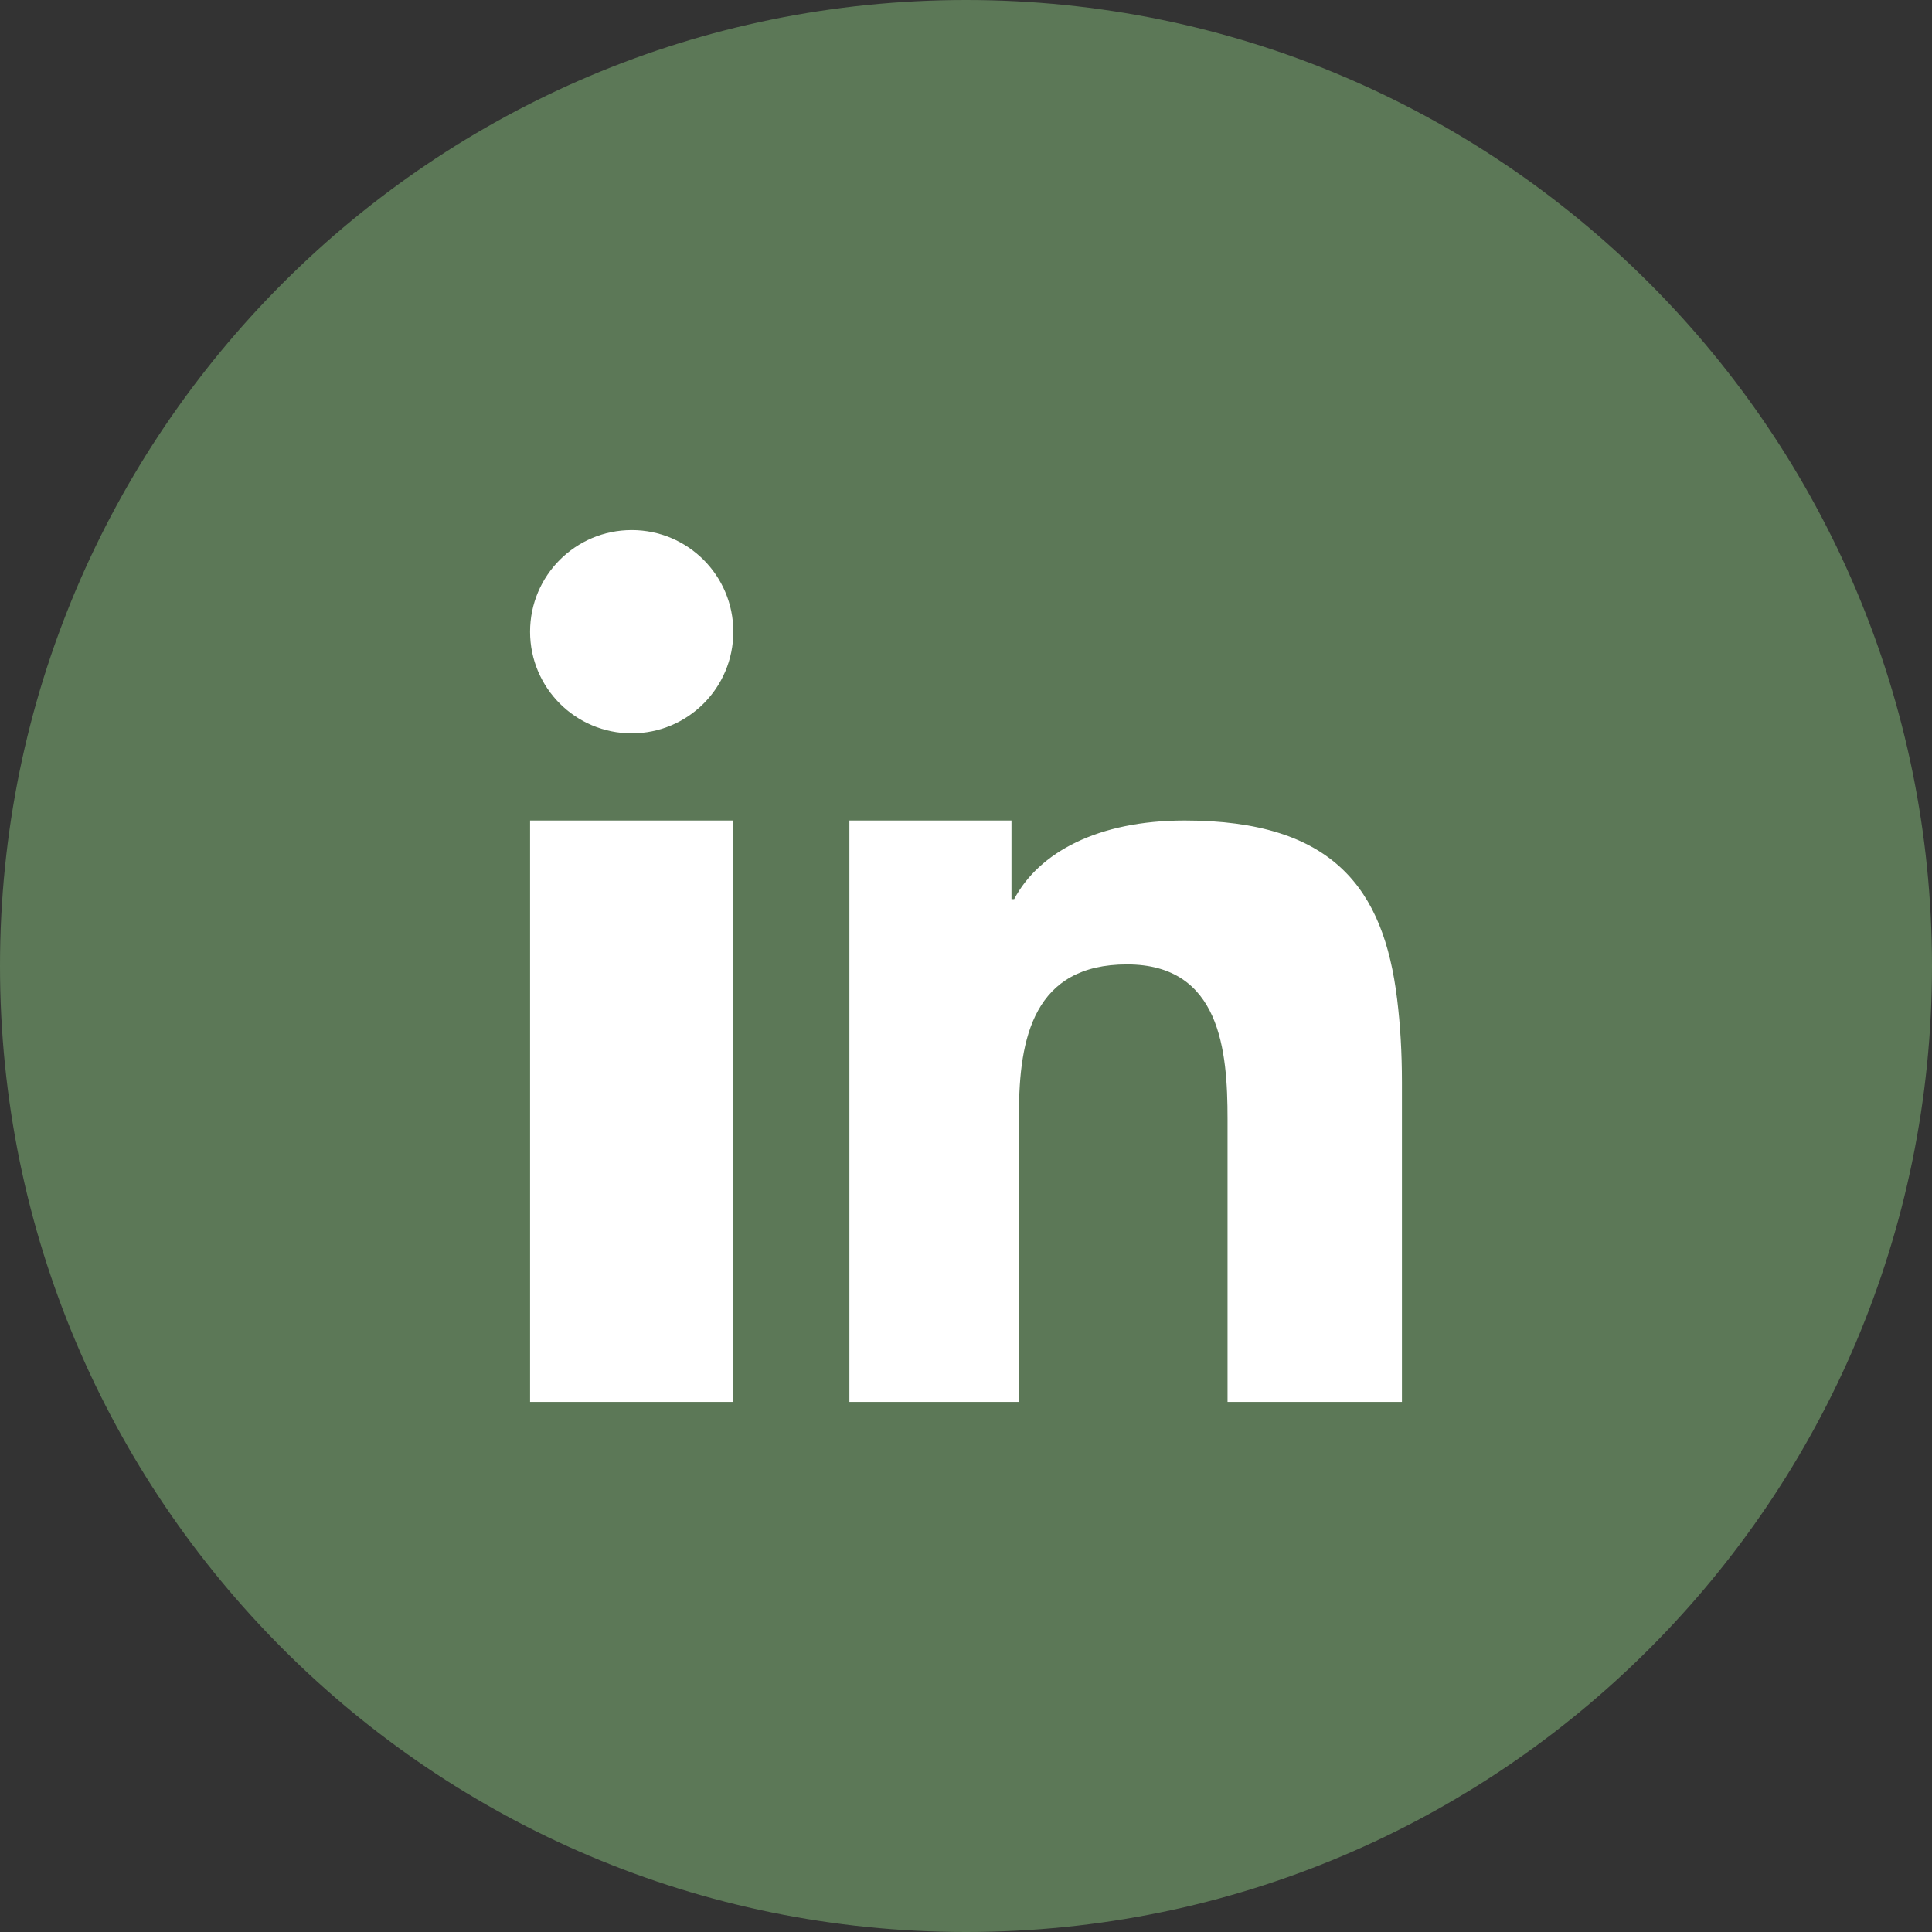
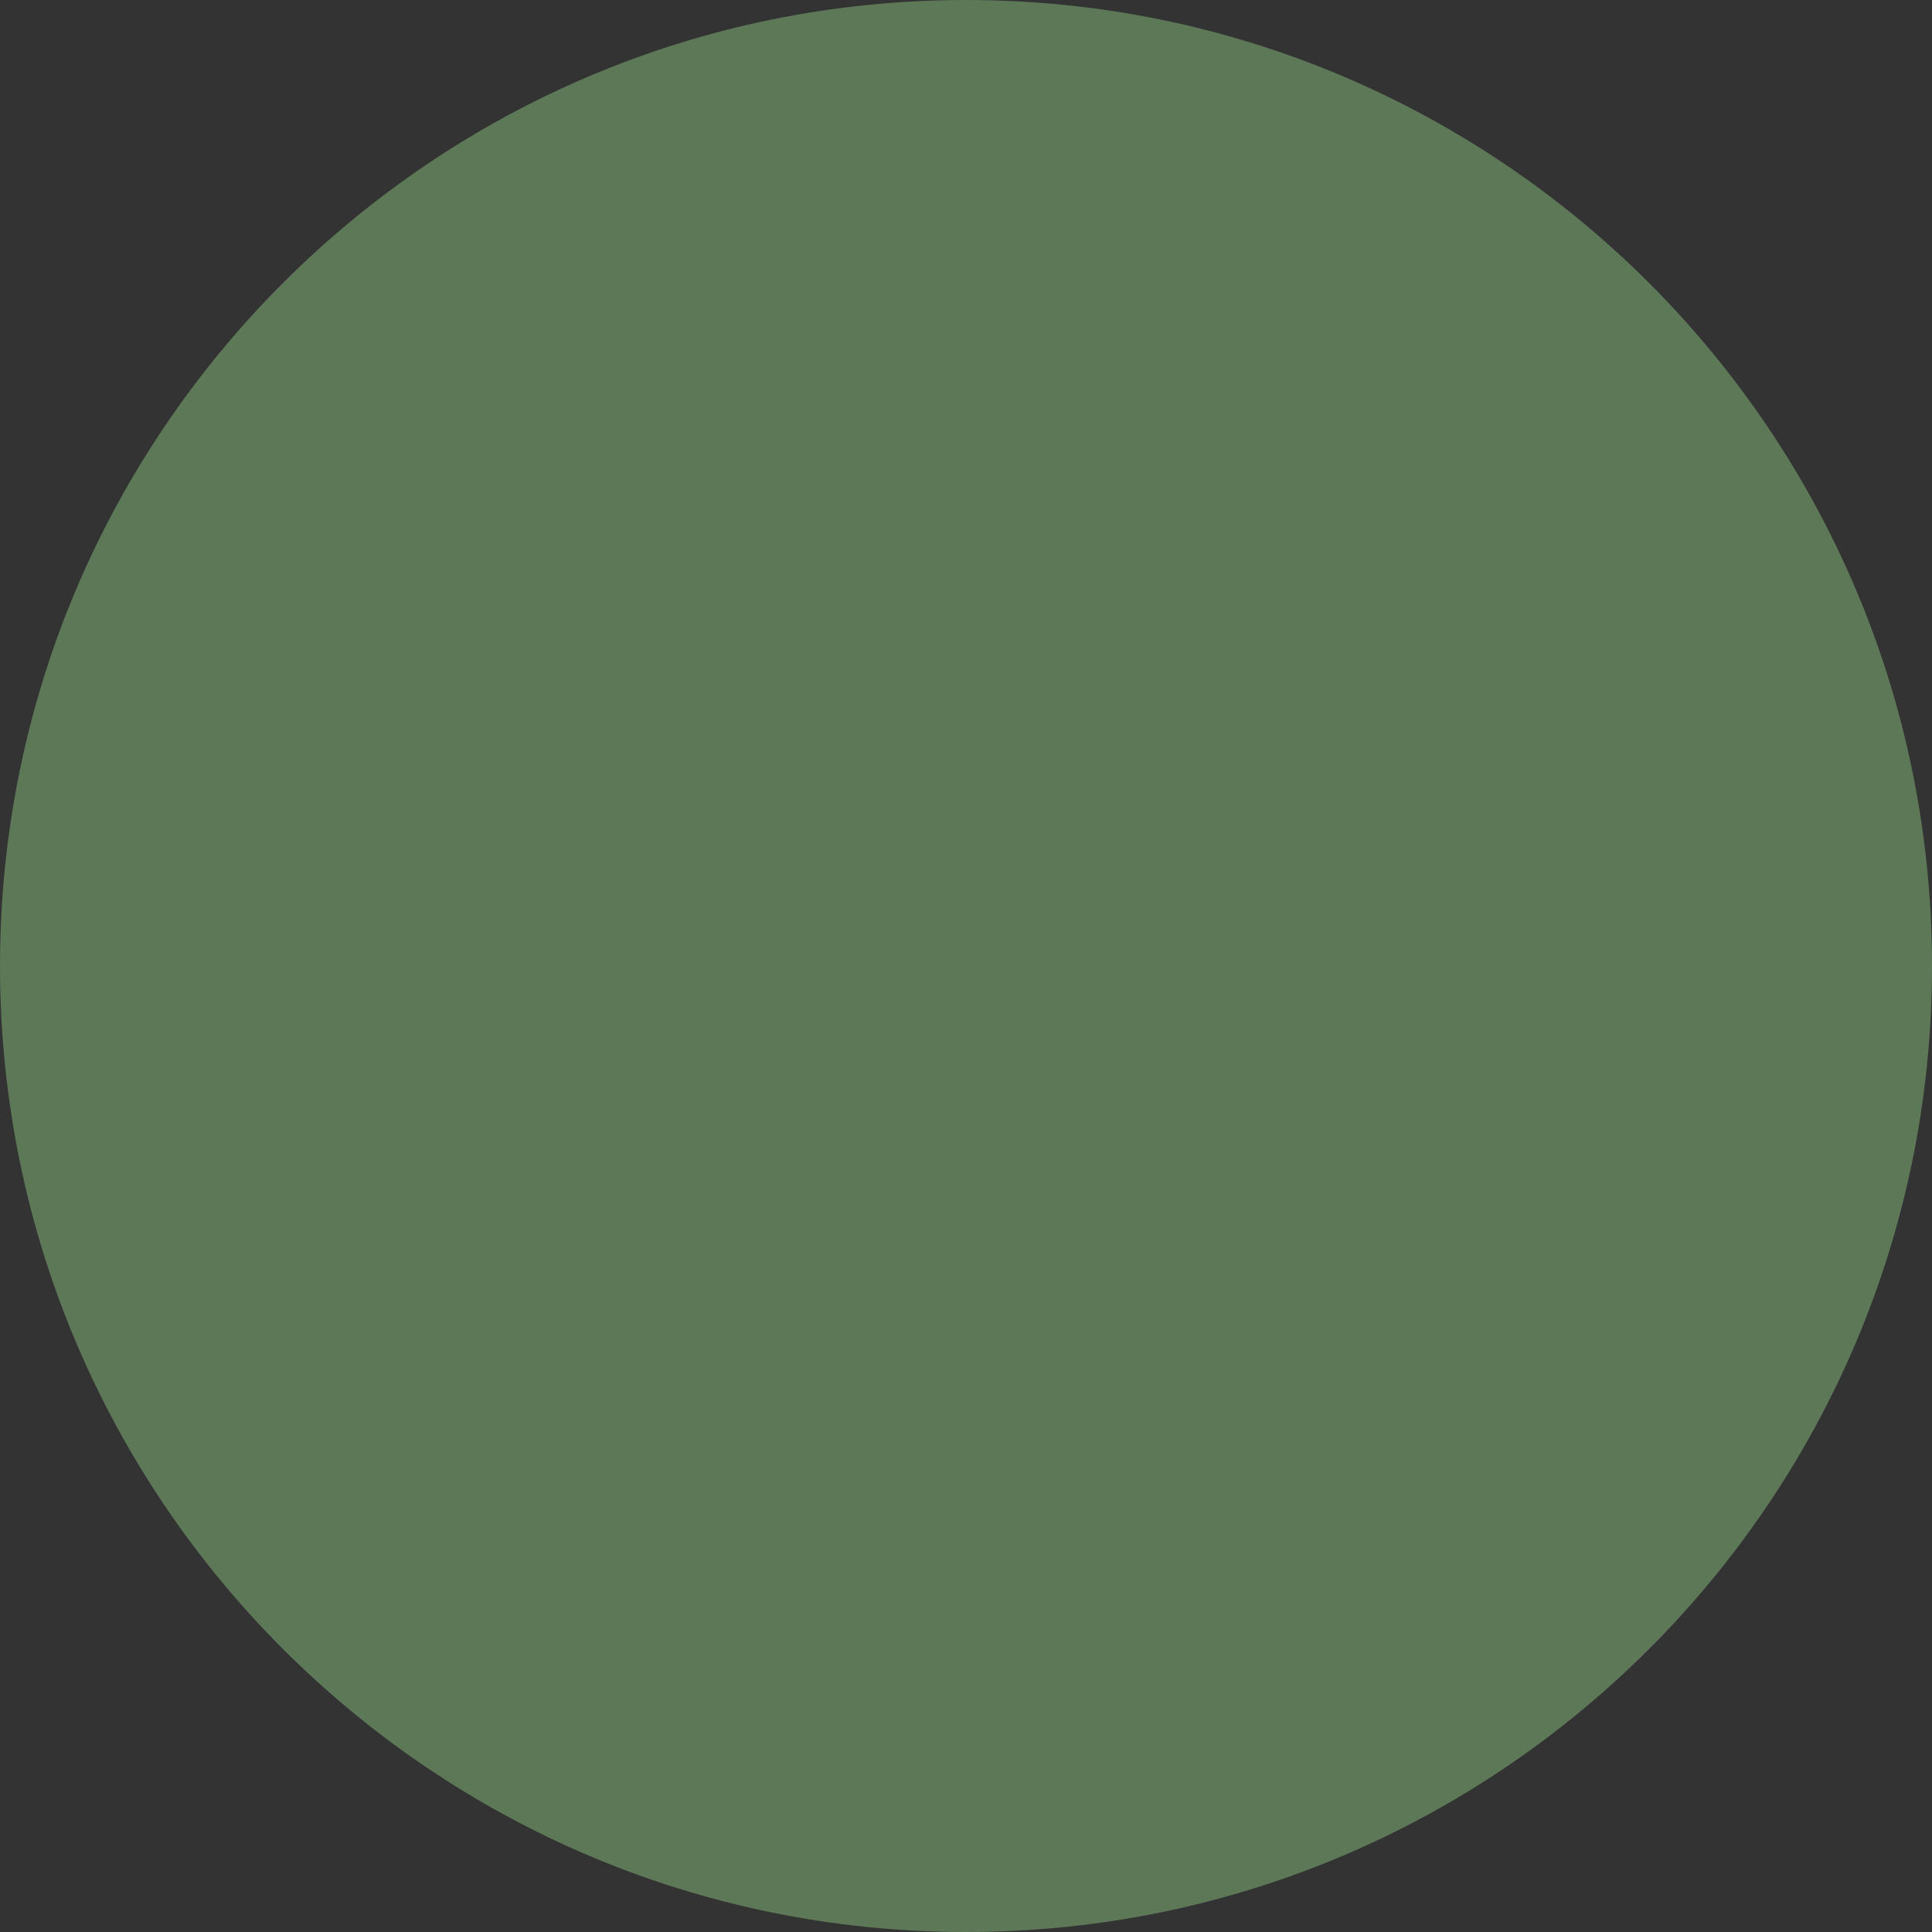
<svg xmlns="http://www.w3.org/2000/svg" enable-background="new 0 0 512 512" height="512px" id="Layer_1" version="1.1" viewBox="0 0 512 512" width="512px" xml:space="preserve">
  <rect x="0" y="0" width="512" height="512" fill="#333333" stroke="none" />
  <g>
    <path d="M437.018,74.985C390.661,28.631,326.734,0,256.003,0C185.266,0,121.34,28.631,74.993,74.985   C28.631,121.337,0,185.266,0,255.998c0,70.734,28.631,134.663,74.993,181.012C121.34,483.367,185.266,512,256.003,512   c70.731,0,134.658-28.633,181.015-74.99C483.369,390.661,512,326.732,512,255.998C512,185.266,483.369,121.337,437.018,74.985z" fill="#5c7857" opacity="1" original-fill="#0a4d20" />
-     <path clip-rule="evenodd" d="M140.475,258.408v113.116h53.864v-122.33v-31.751h-53.864V258.408   z M370.254,264.787c-3.549-29.201-16.867-47.344-56.277-47.344c-23.107,0-38.698,8.507-45.216,20.839h-0.712v-20.839h-42.954   v29.623v124.458h44.938v-76.399c0-20.134,3.969-39.549,28.641-39.549c24.8,0,26.637,22.961,26.637,40.962v74.986h46.216V286.9   C371.526,278.962,371.098,271.593,370.254,264.787L370.254,264.787z M167.409,140.472c-14.884,0-26.935,12.049-26.935,26.935   s12.051,26.933,26.935,26.933c14.883,0,26.93-12.047,26.93-26.933S182.292,140.472,167.409,140.472L167.409,140.472z" fill="#ffffff" fill-rule="evenodd" opacity="1" original-fill="#ffffff" />
  </g>
</svg>